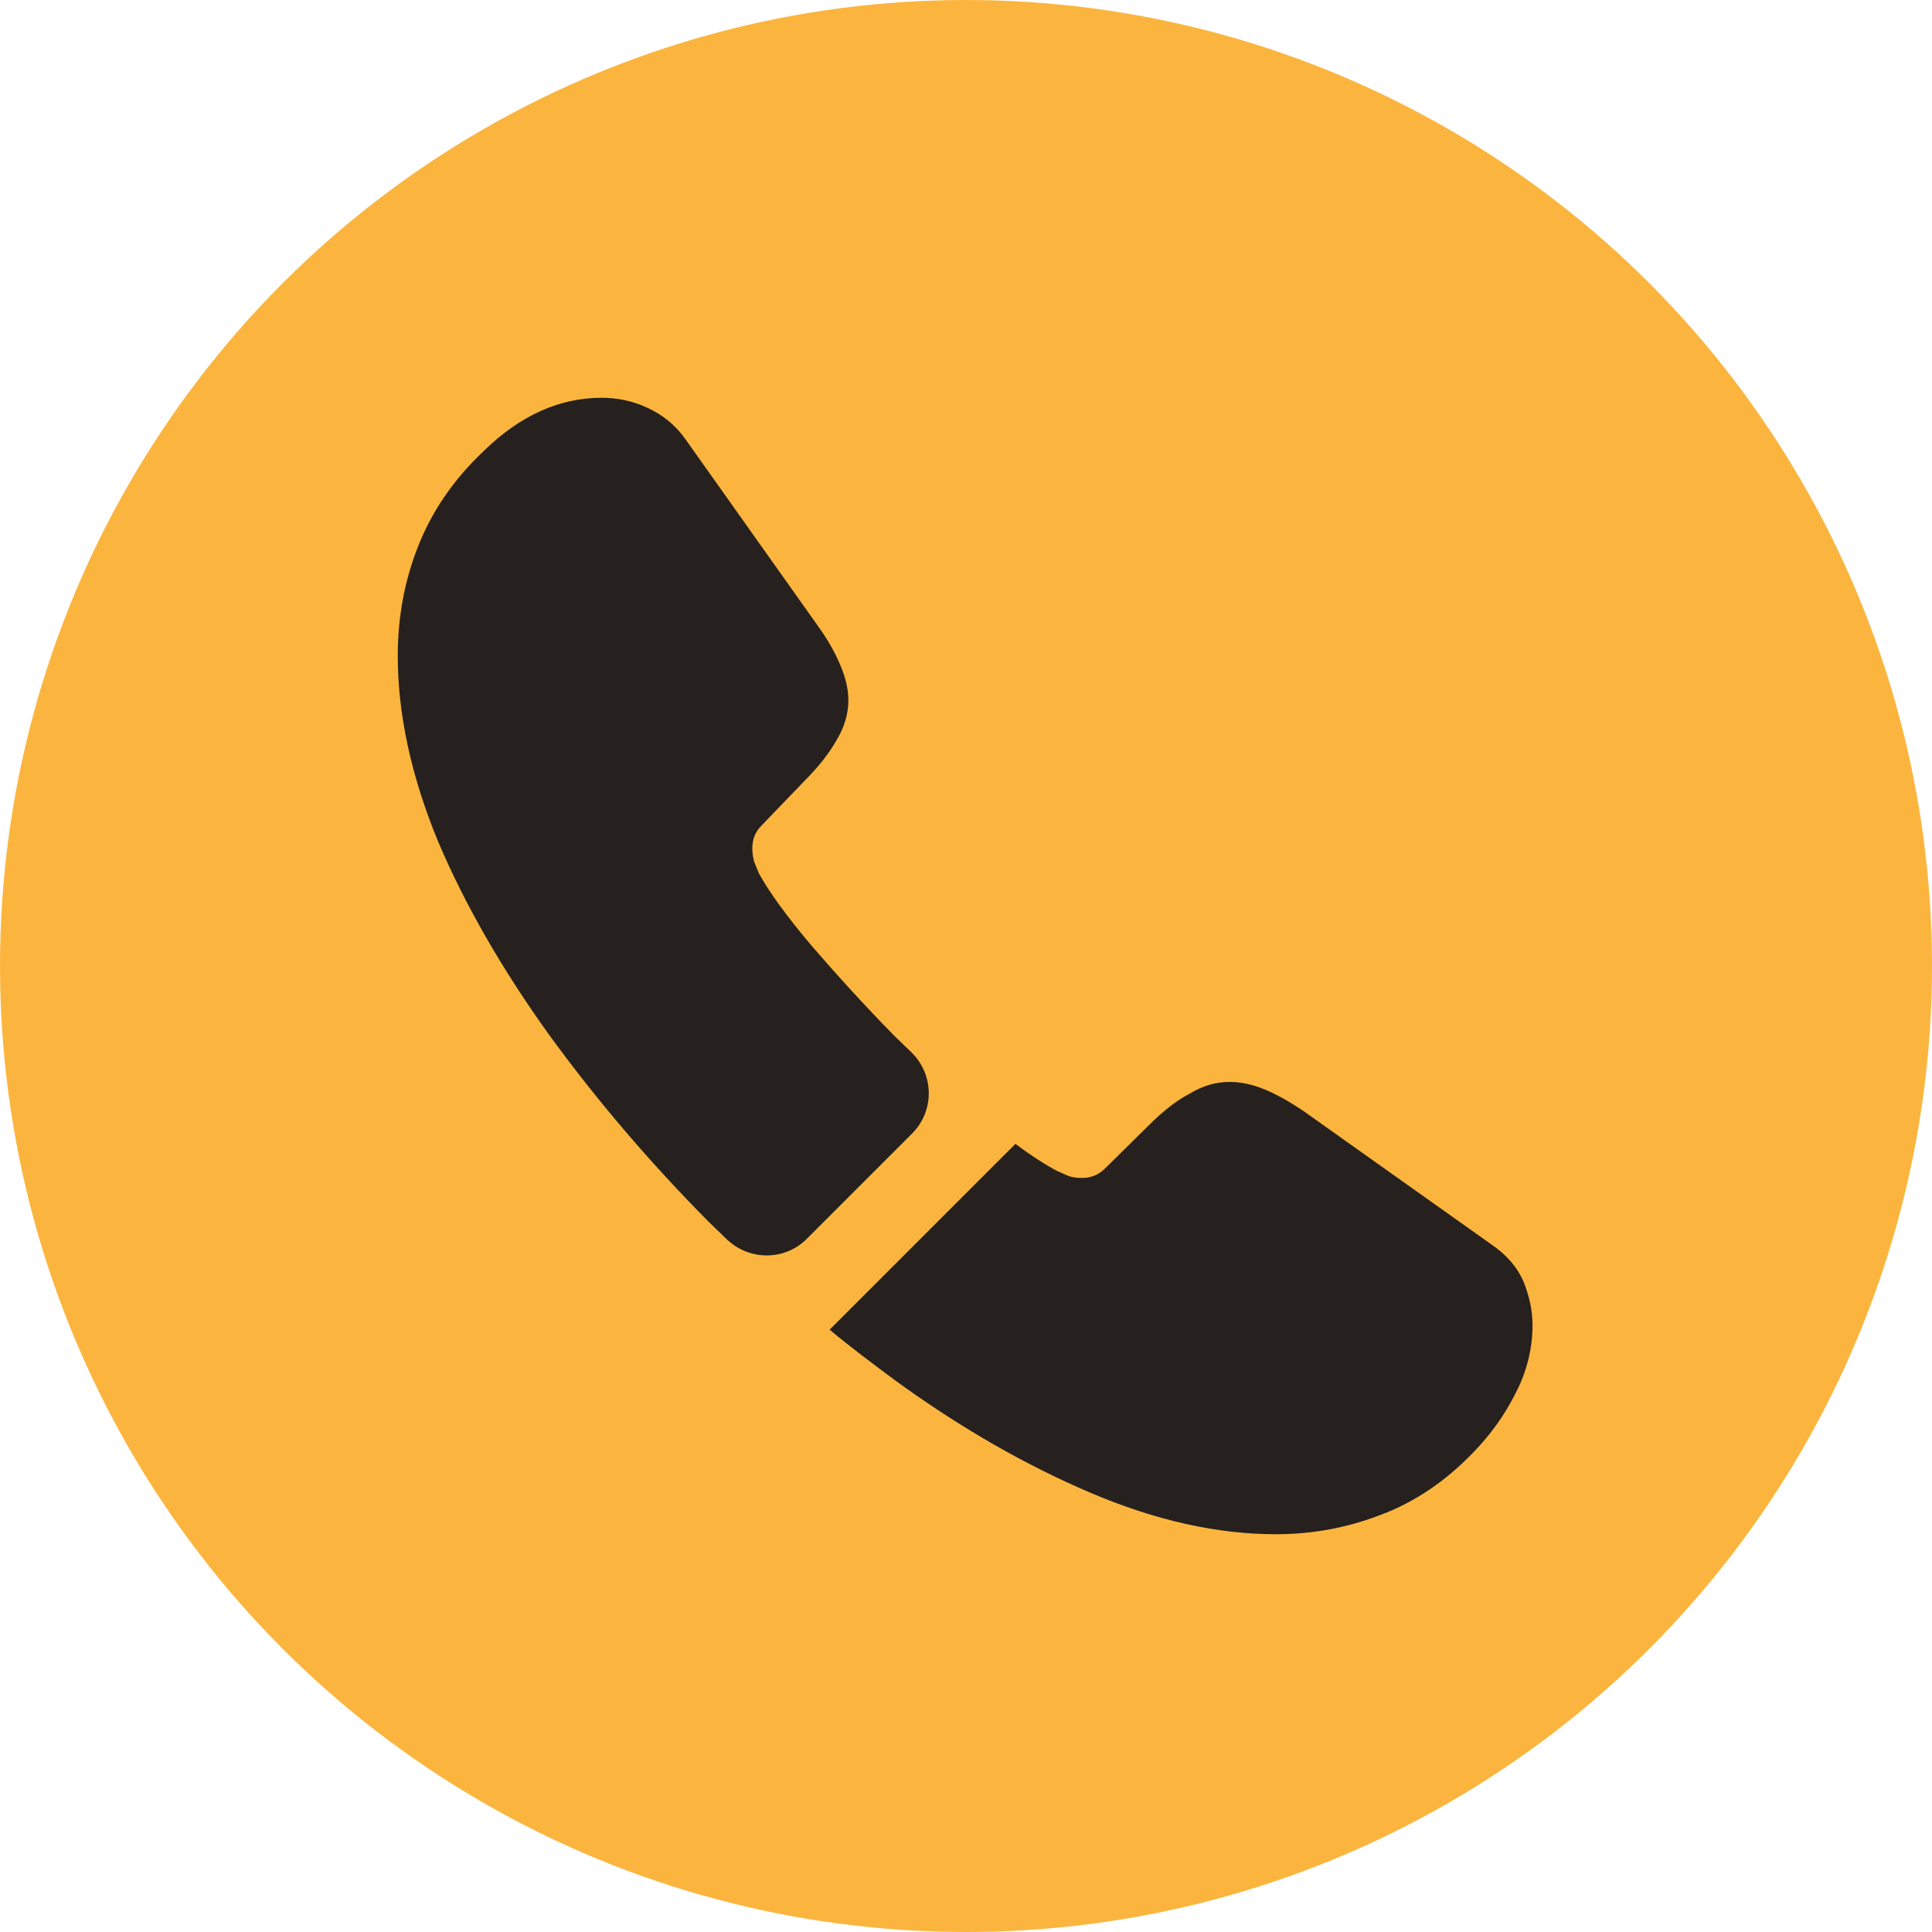
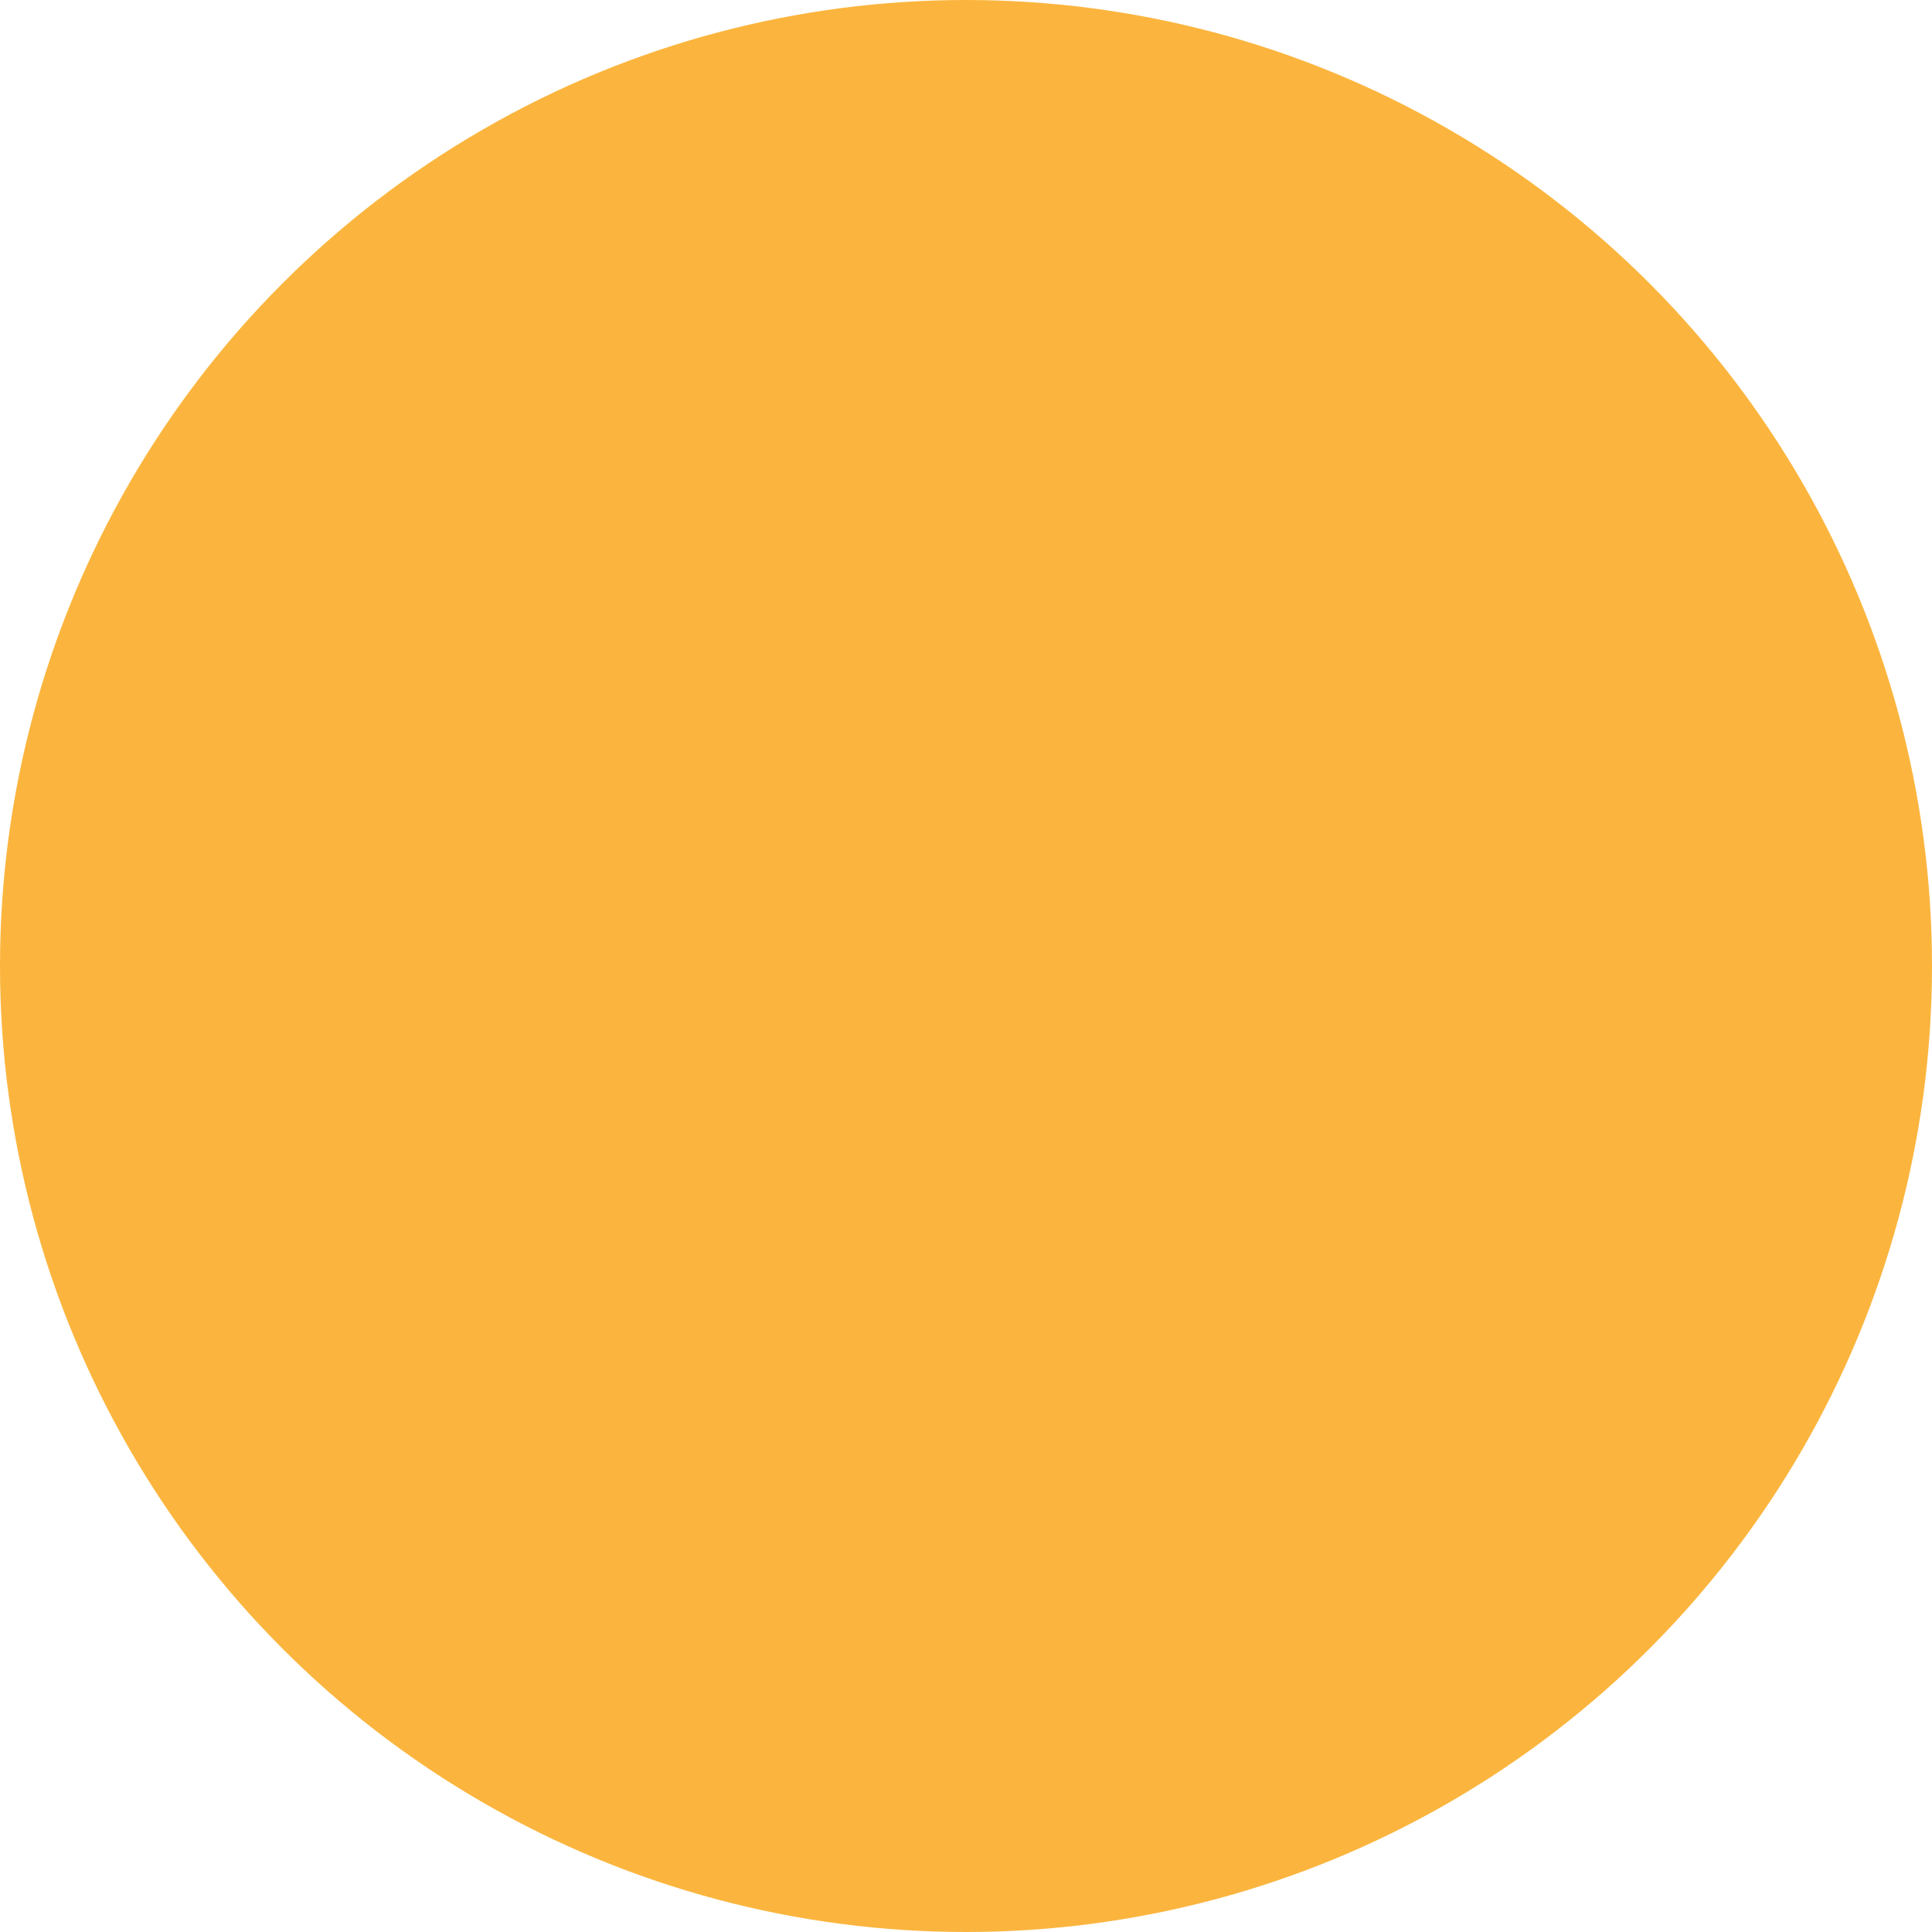
<svg xmlns="http://www.w3.org/2000/svg" width="34" height="34" viewBox="0 0 34 34" fill="none">
  <circle cx="17" cy="17" r="17" fill="#FBB53E" />
-   <path d="M16.05 19.95L14.2 21.8C13.81 22.19 13.19 22.19 12.79 21.81C12.68 21.7 12.57 21.6 12.46 21.49C11.43 20.45 10.5 19.36 9.67 18.22C8.85 17.08 8.19 15.94 7.71 14.81C7.24 13.67 7 12.58 7 11.54C7 10.86 7.12 10.21 7.36 9.61C7.6 9 7.98 8.44 8.51 7.94C9.15 7.31 9.85 7 10.59 7C10.87 7 11.15 7.06 11.4 7.18C11.66 7.3 11.89 7.48 12.07 7.74L14.39 11.01C14.57 11.26 14.7 11.49 14.79 11.71C14.88 11.92 14.93 12.13 14.93 12.32C14.93 12.56 14.86 12.8 14.72 13.03C14.59 13.26 14.4 13.5 14.16 13.74L13.4 14.53C13.29 14.64 13.24 14.77 13.24 14.93C13.24 15.01 13.25 15.08 13.27 15.16C13.3 15.24 13.33 15.3 13.35 15.36C13.53 15.69 13.84 16.12 14.28 16.64C14.73 17.16 15.21 17.69 15.73 18.22C15.83 18.32 15.94 18.42 16.04 18.52C16.44 18.91 16.45 19.55 16.05 19.95Z" fill="#26211F" />
-   <path d="M26.97 23.33C26.97 23.61 26.92 23.9 26.82 24.18C26.79 24.26 26.76 24.34 26.72 24.42C26.55 24.78 26.33 25.12 26.04 25.44C25.55 25.98 25.01 26.37 24.4 26.62C24.39 26.62 24.38 26.63 24.37 26.63C23.78 26.87 23.14 27 22.45 27C21.43 27 20.34 26.76 19.19 26.27C18.04 25.78 16.89 25.12 15.75 24.29C15.36 24 14.97 23.71 14.6 23.4L17.87 20.13C18.15 20.34 18.4 20.5 18.61 20.61C18.66 20.63 18.72 20.66 18.79 20.69C18.87 20.72 18.95 20.73 19.04 20.73C19.21 20.73 19.34 20.67 19.45 20.56L20.21 19.81C20.46 19.56 20.7 19.37 20.93 19.25C21.16 19.11 21.39 19.04 21.64 19.04C21.83 19.04 22.03 19.08 22.25 19.17C22.47 19.26 22.7 19.39 22.95 19.56L26.26 21.91C26.52 22.09 26.7 22.3 26.81 22.55C26.91 22.8 26.97 23.05 26.97 23.33Z" fill="#26211F" />
</svg>